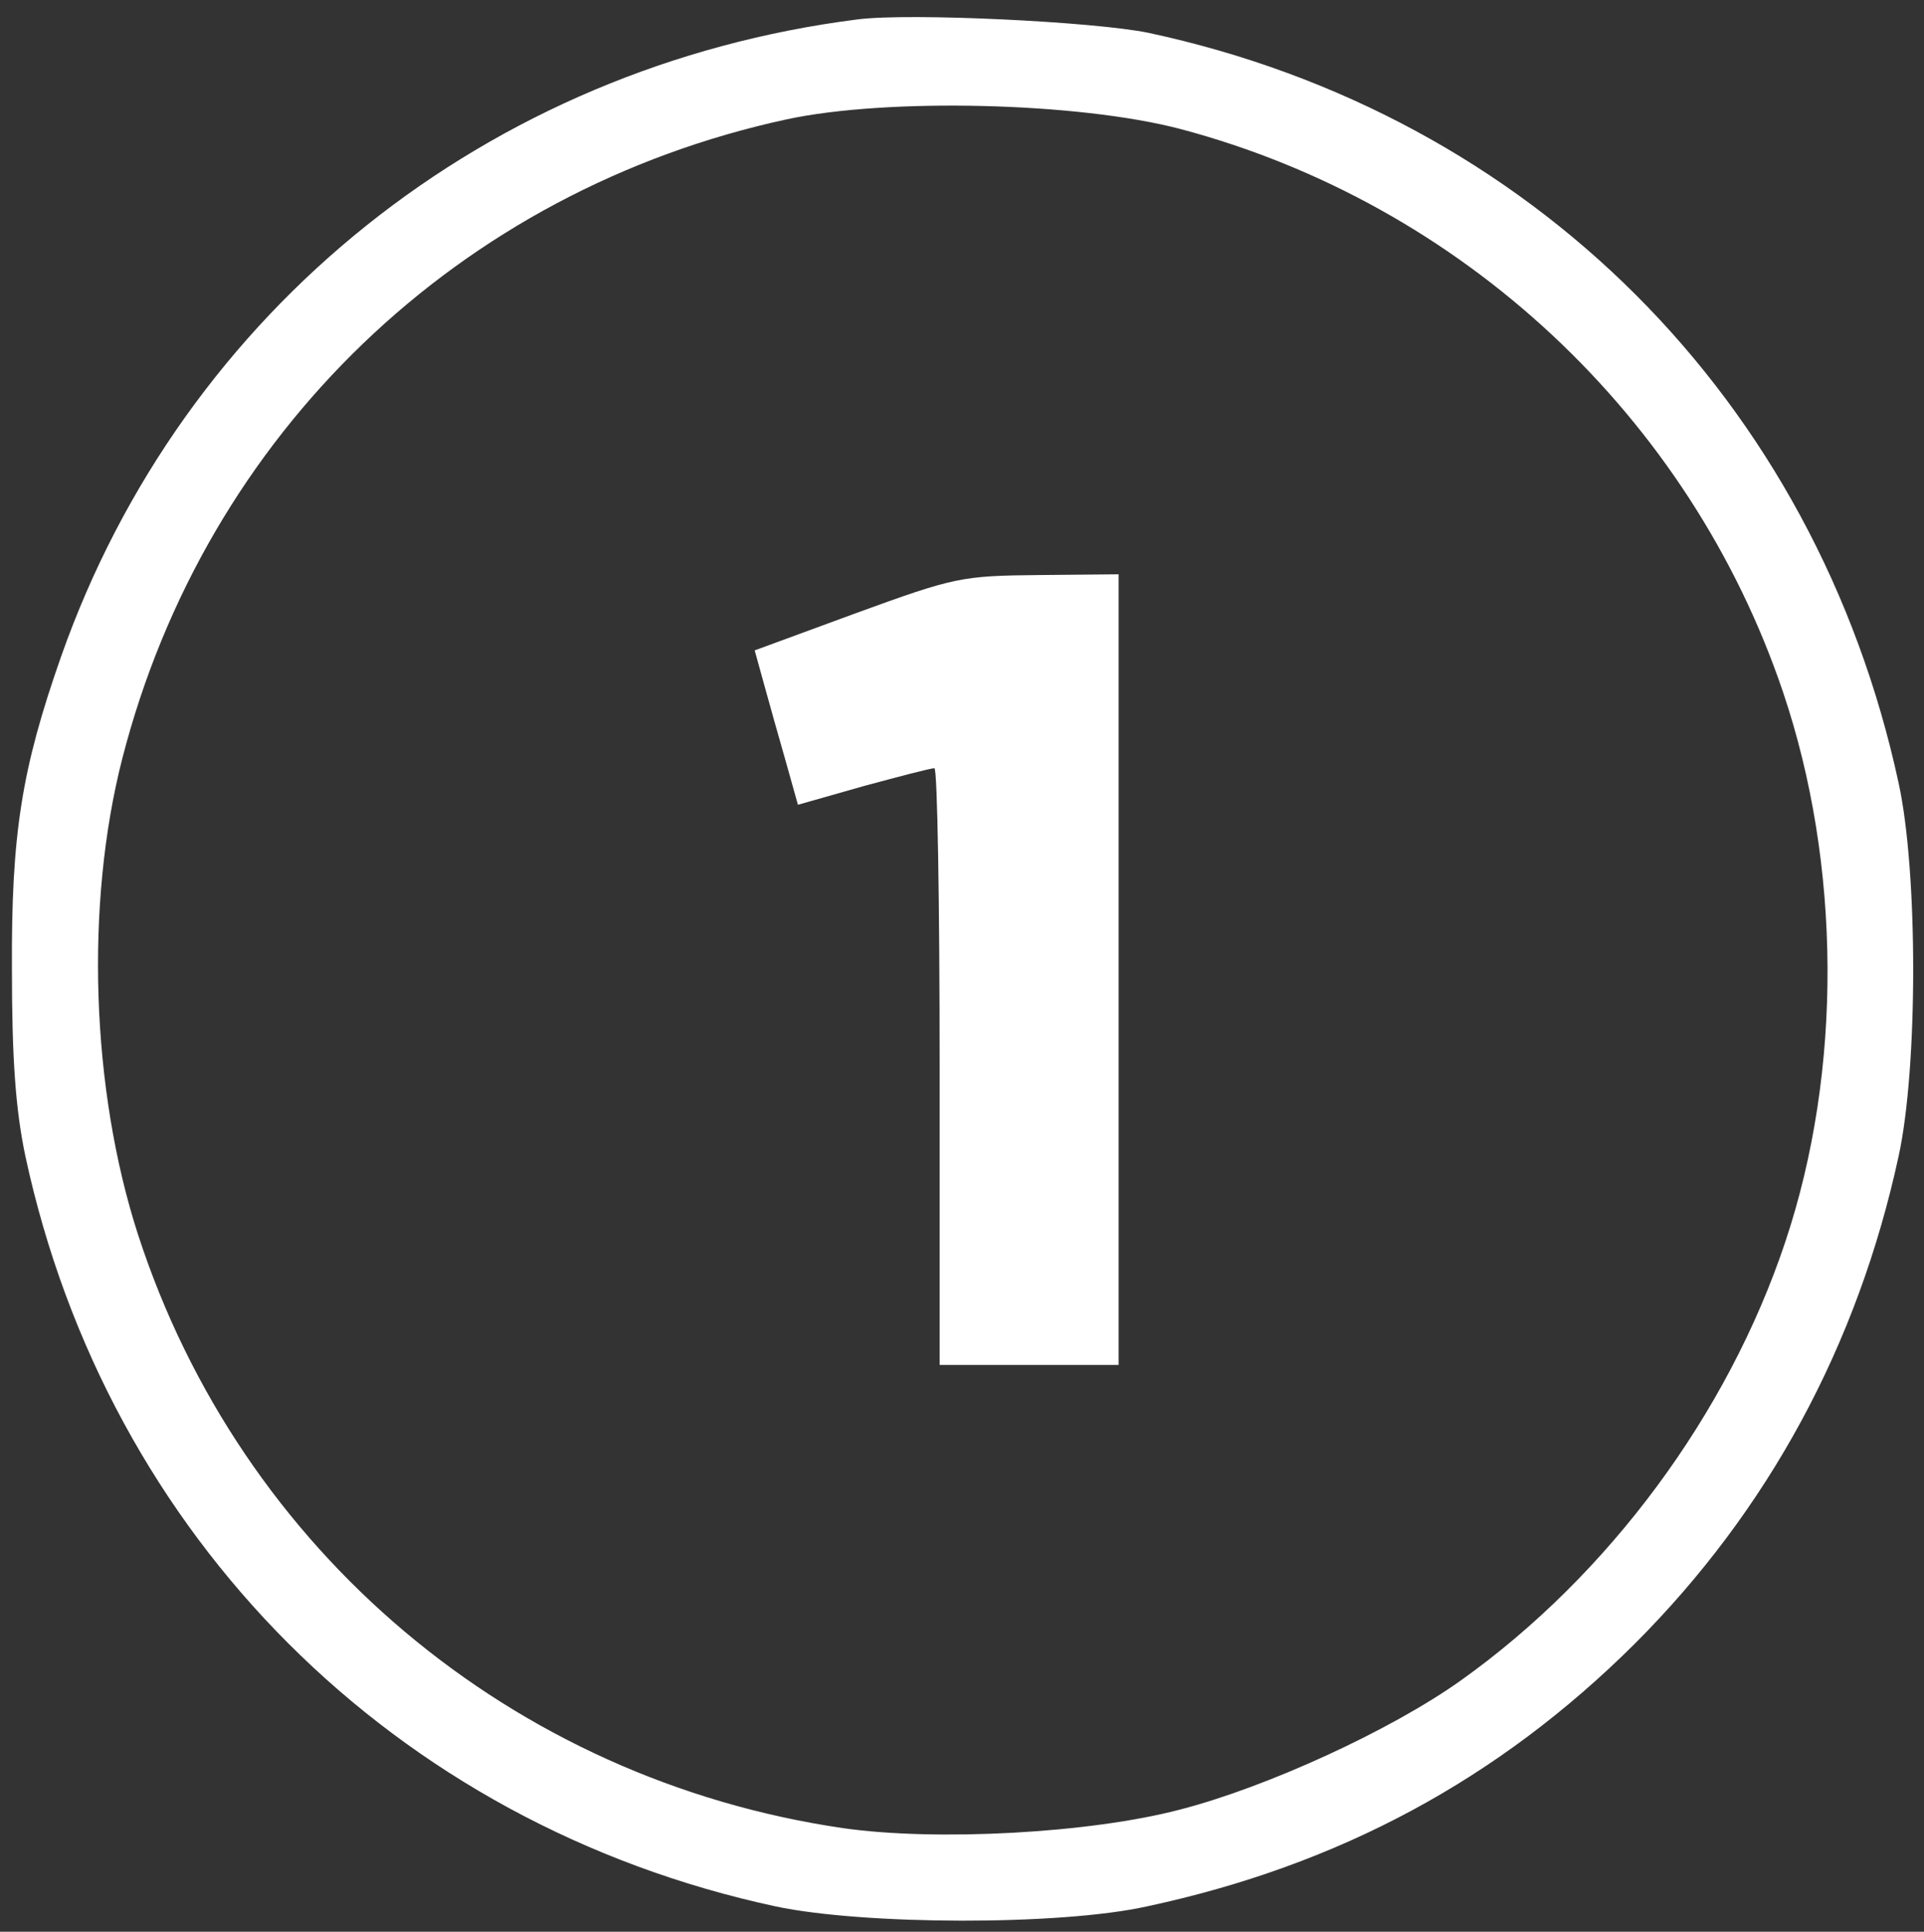
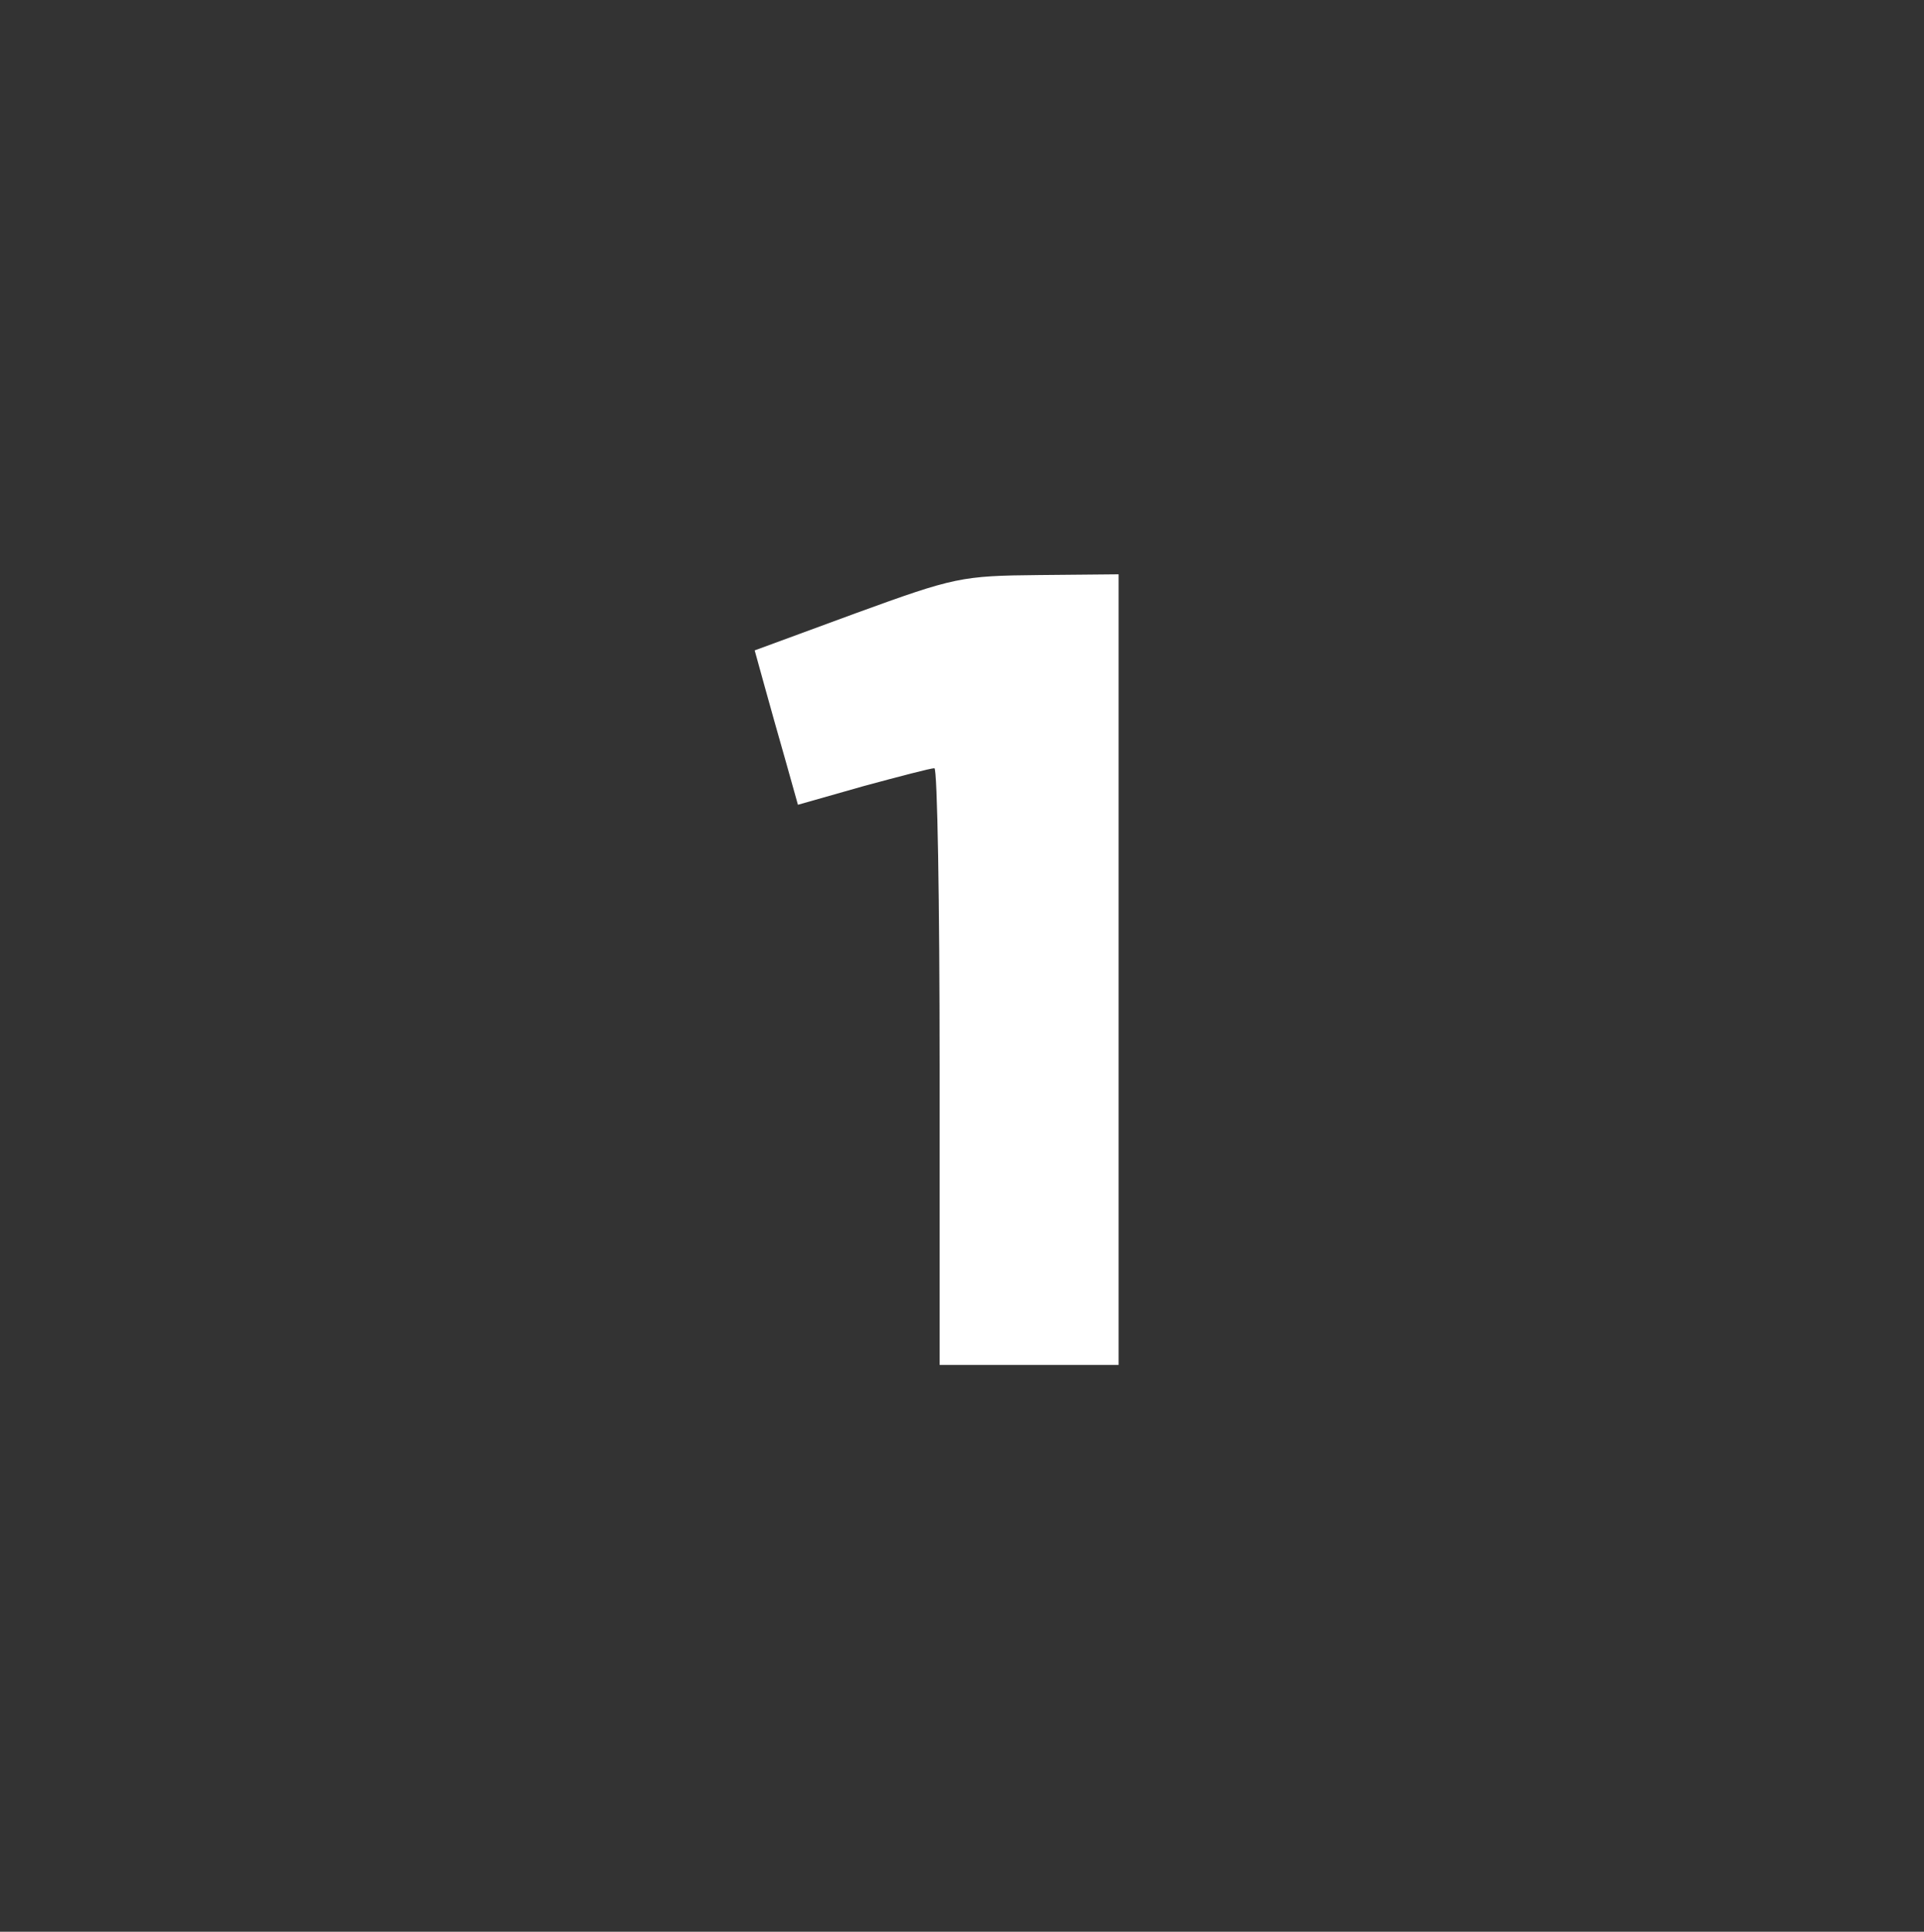
<svg xmlns="http://www.w3.org/2000/svg" version="1.1" id="Layer_1" x="0px" y="0px" width="258px" height="259px" viewBox="0 0 258 259" enable-background="new 0 0 258 259" xml:space="preserve">
  <rect x="0" y="0" width="258" height="259" fill="#333333" stroke="none" />
  <g transform="translate(0,259) scale(0.1,-0.1)">
-     <path fill="#FFFFFF" d="M1150,2563.999C653.999,2501.001,246.001,2175,82.002,1710C28.999,1558.999,15,1472.002,16.001,1290   c0-120.996,5-187.998,17.998-250c110-510.996,495-895.996,1006.001-1005.996c117.998-25,380.996-26.006,497.998,0   c257.002,55,471.006,170,654.004,351.992c178.994,179.004,298.994,400,353.994,654.004c26.006,119.004,26.006,381.001,0,500   C2435,2053.999,2052.998,2436.001,1540,2546.001C1467.002,2561.001,1220,2572.998,1150,2563.999z M1582.998,2417.002   c377.002-100,682.998-385,807.998-755c78.008-231.001,80-507.002,3.008-737.002c-77.002-230.996-237.002-447.002-435-587.998   c-94.004-67.002-260-142.998-376.006-172.998c-120.996-32.002-327.998-43.008-452.998-25C687.002,204.004,322.998,510,185,935   c-62.998,195-71.001,442.998-21.001,637.998C276.001,2008.999,616.001,2335,1055,2430   C1190,2458.999,1445.996,2452.998,1582.998,2417.002z" />
    <path fill="#FFFFFF" d="M1147.998,1767.998l-135.996-50l12.998-46.997c7.002-25,20-72.002,28.999-103.003l16.001-56.997l87.998,25   c48.003,12.998,90,23.999,95,23.999c4.004,0,7.002-180,7.002-400V760h120h120v530v530l-107.002-1.001   C1288.999,1817.998,1280,1816.001,1147.998,1767.998z" />
  </g>
</svg>